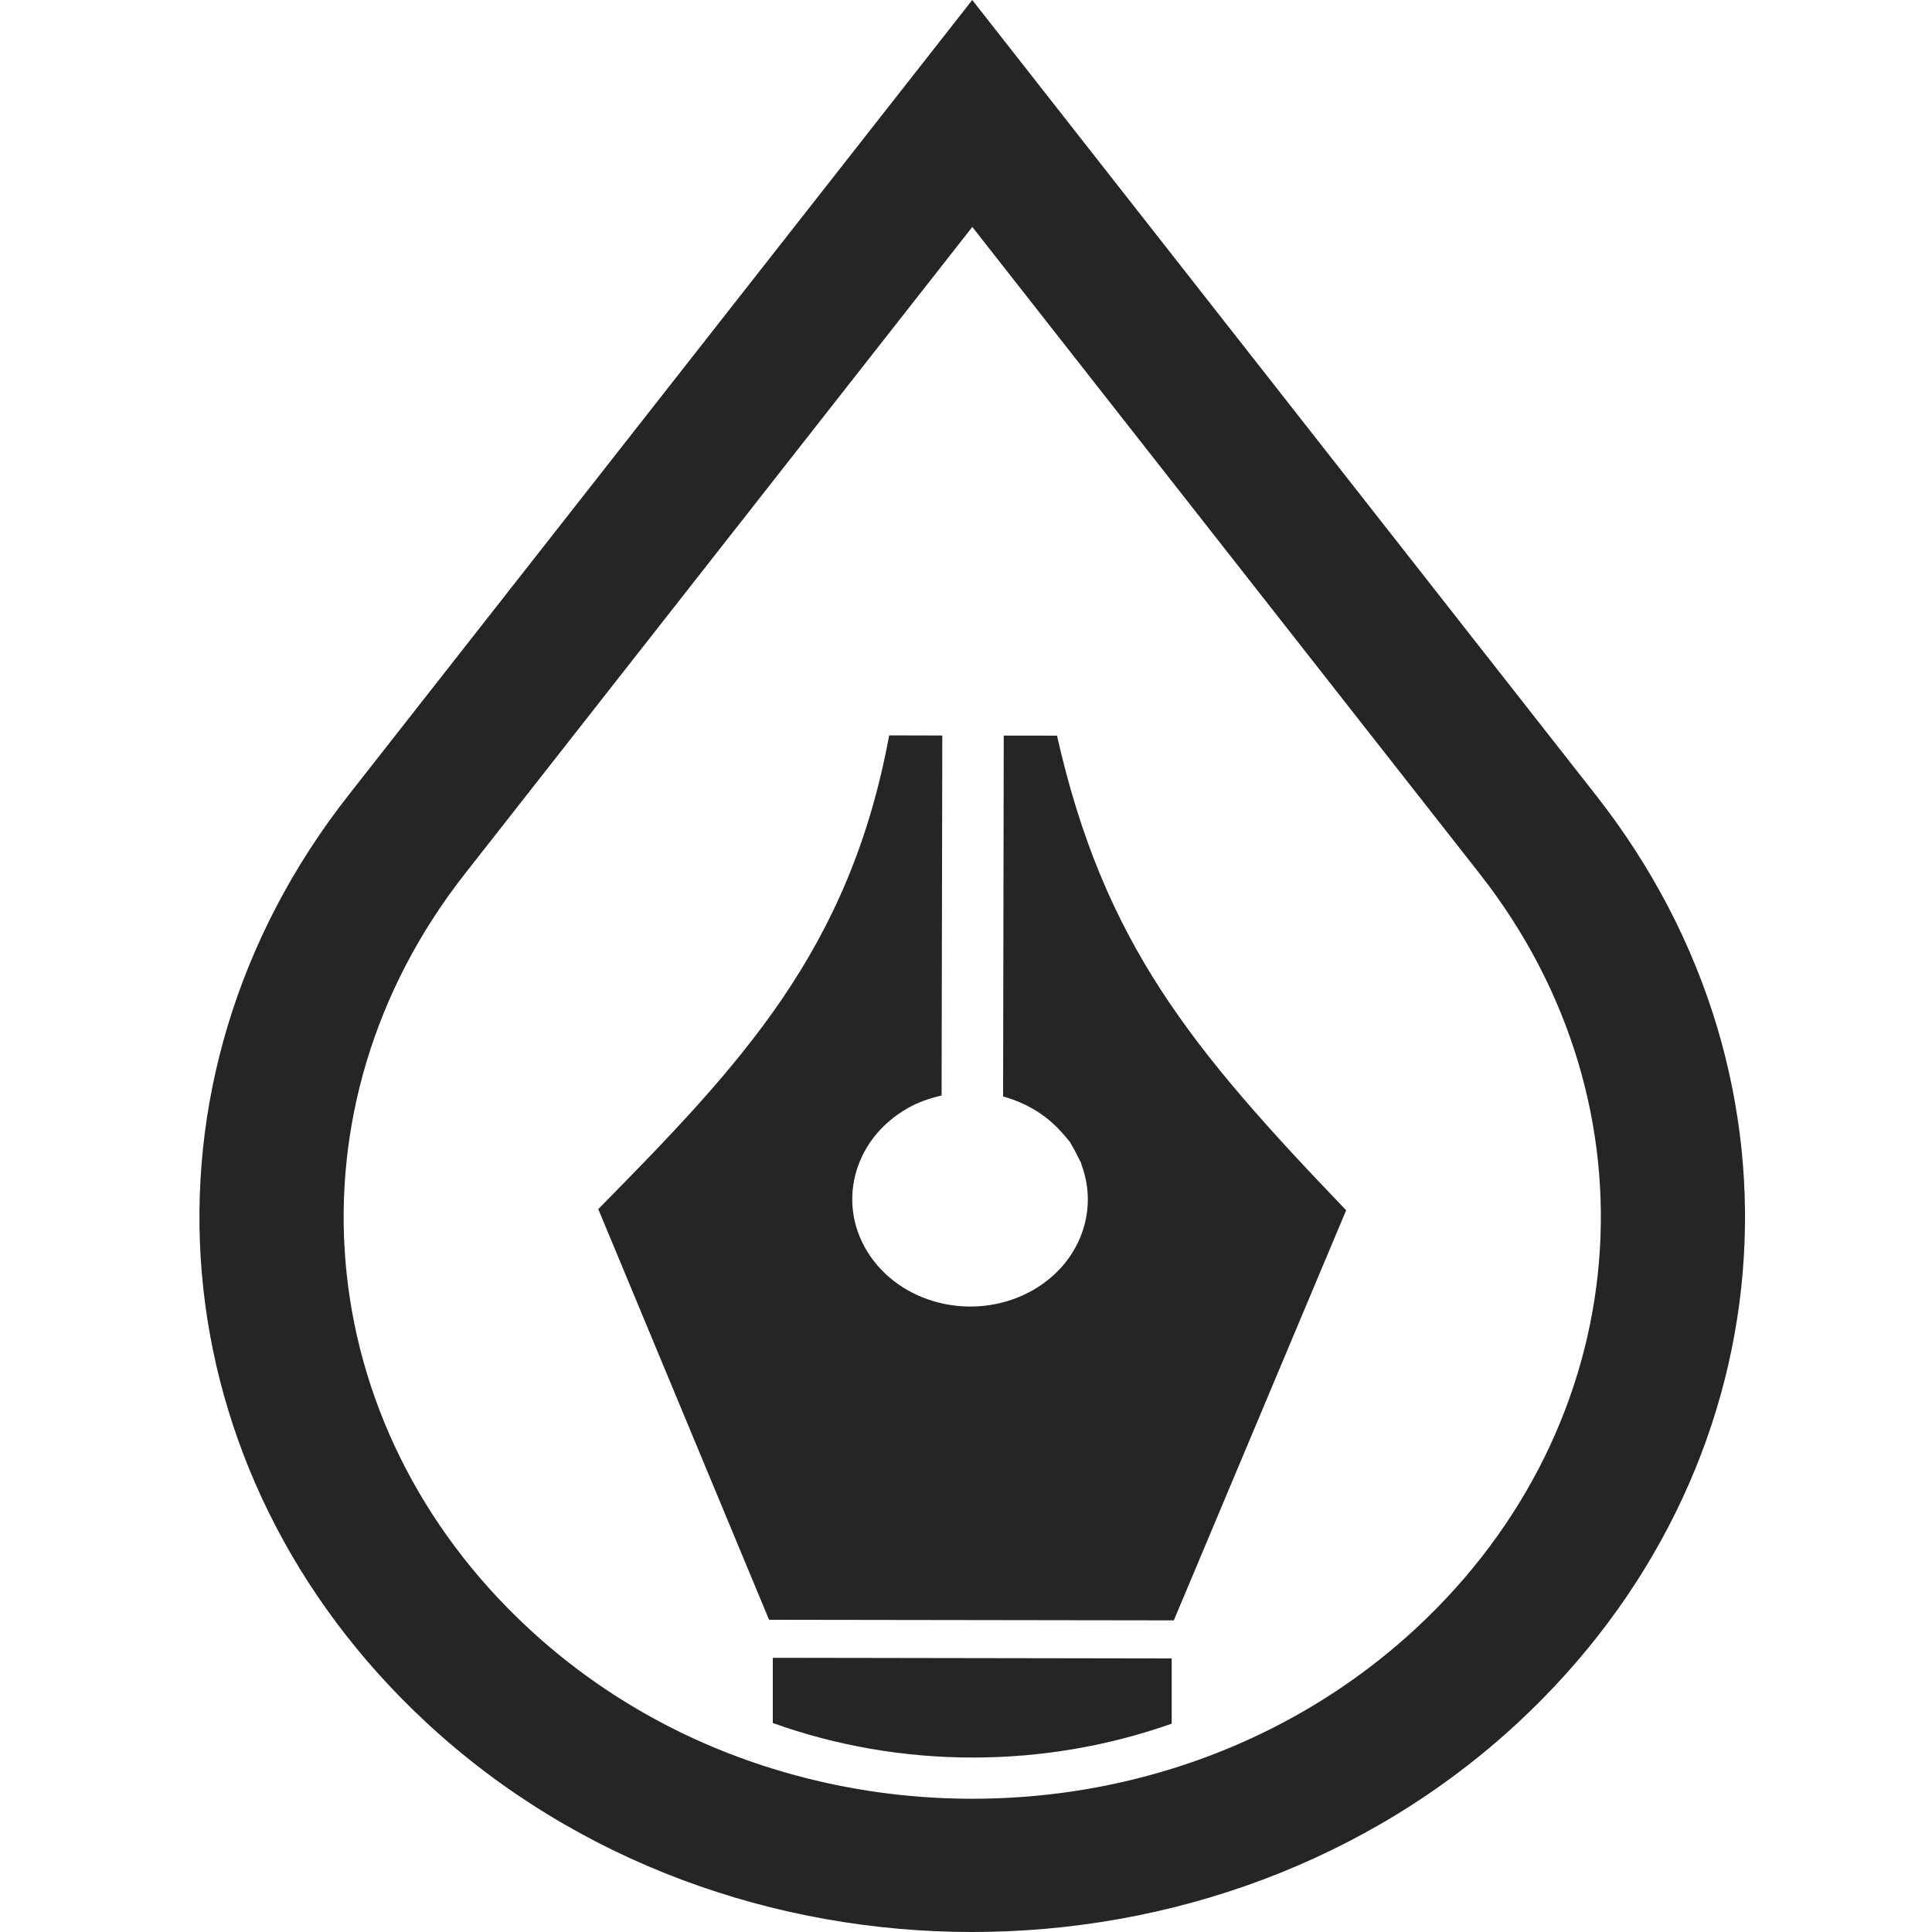
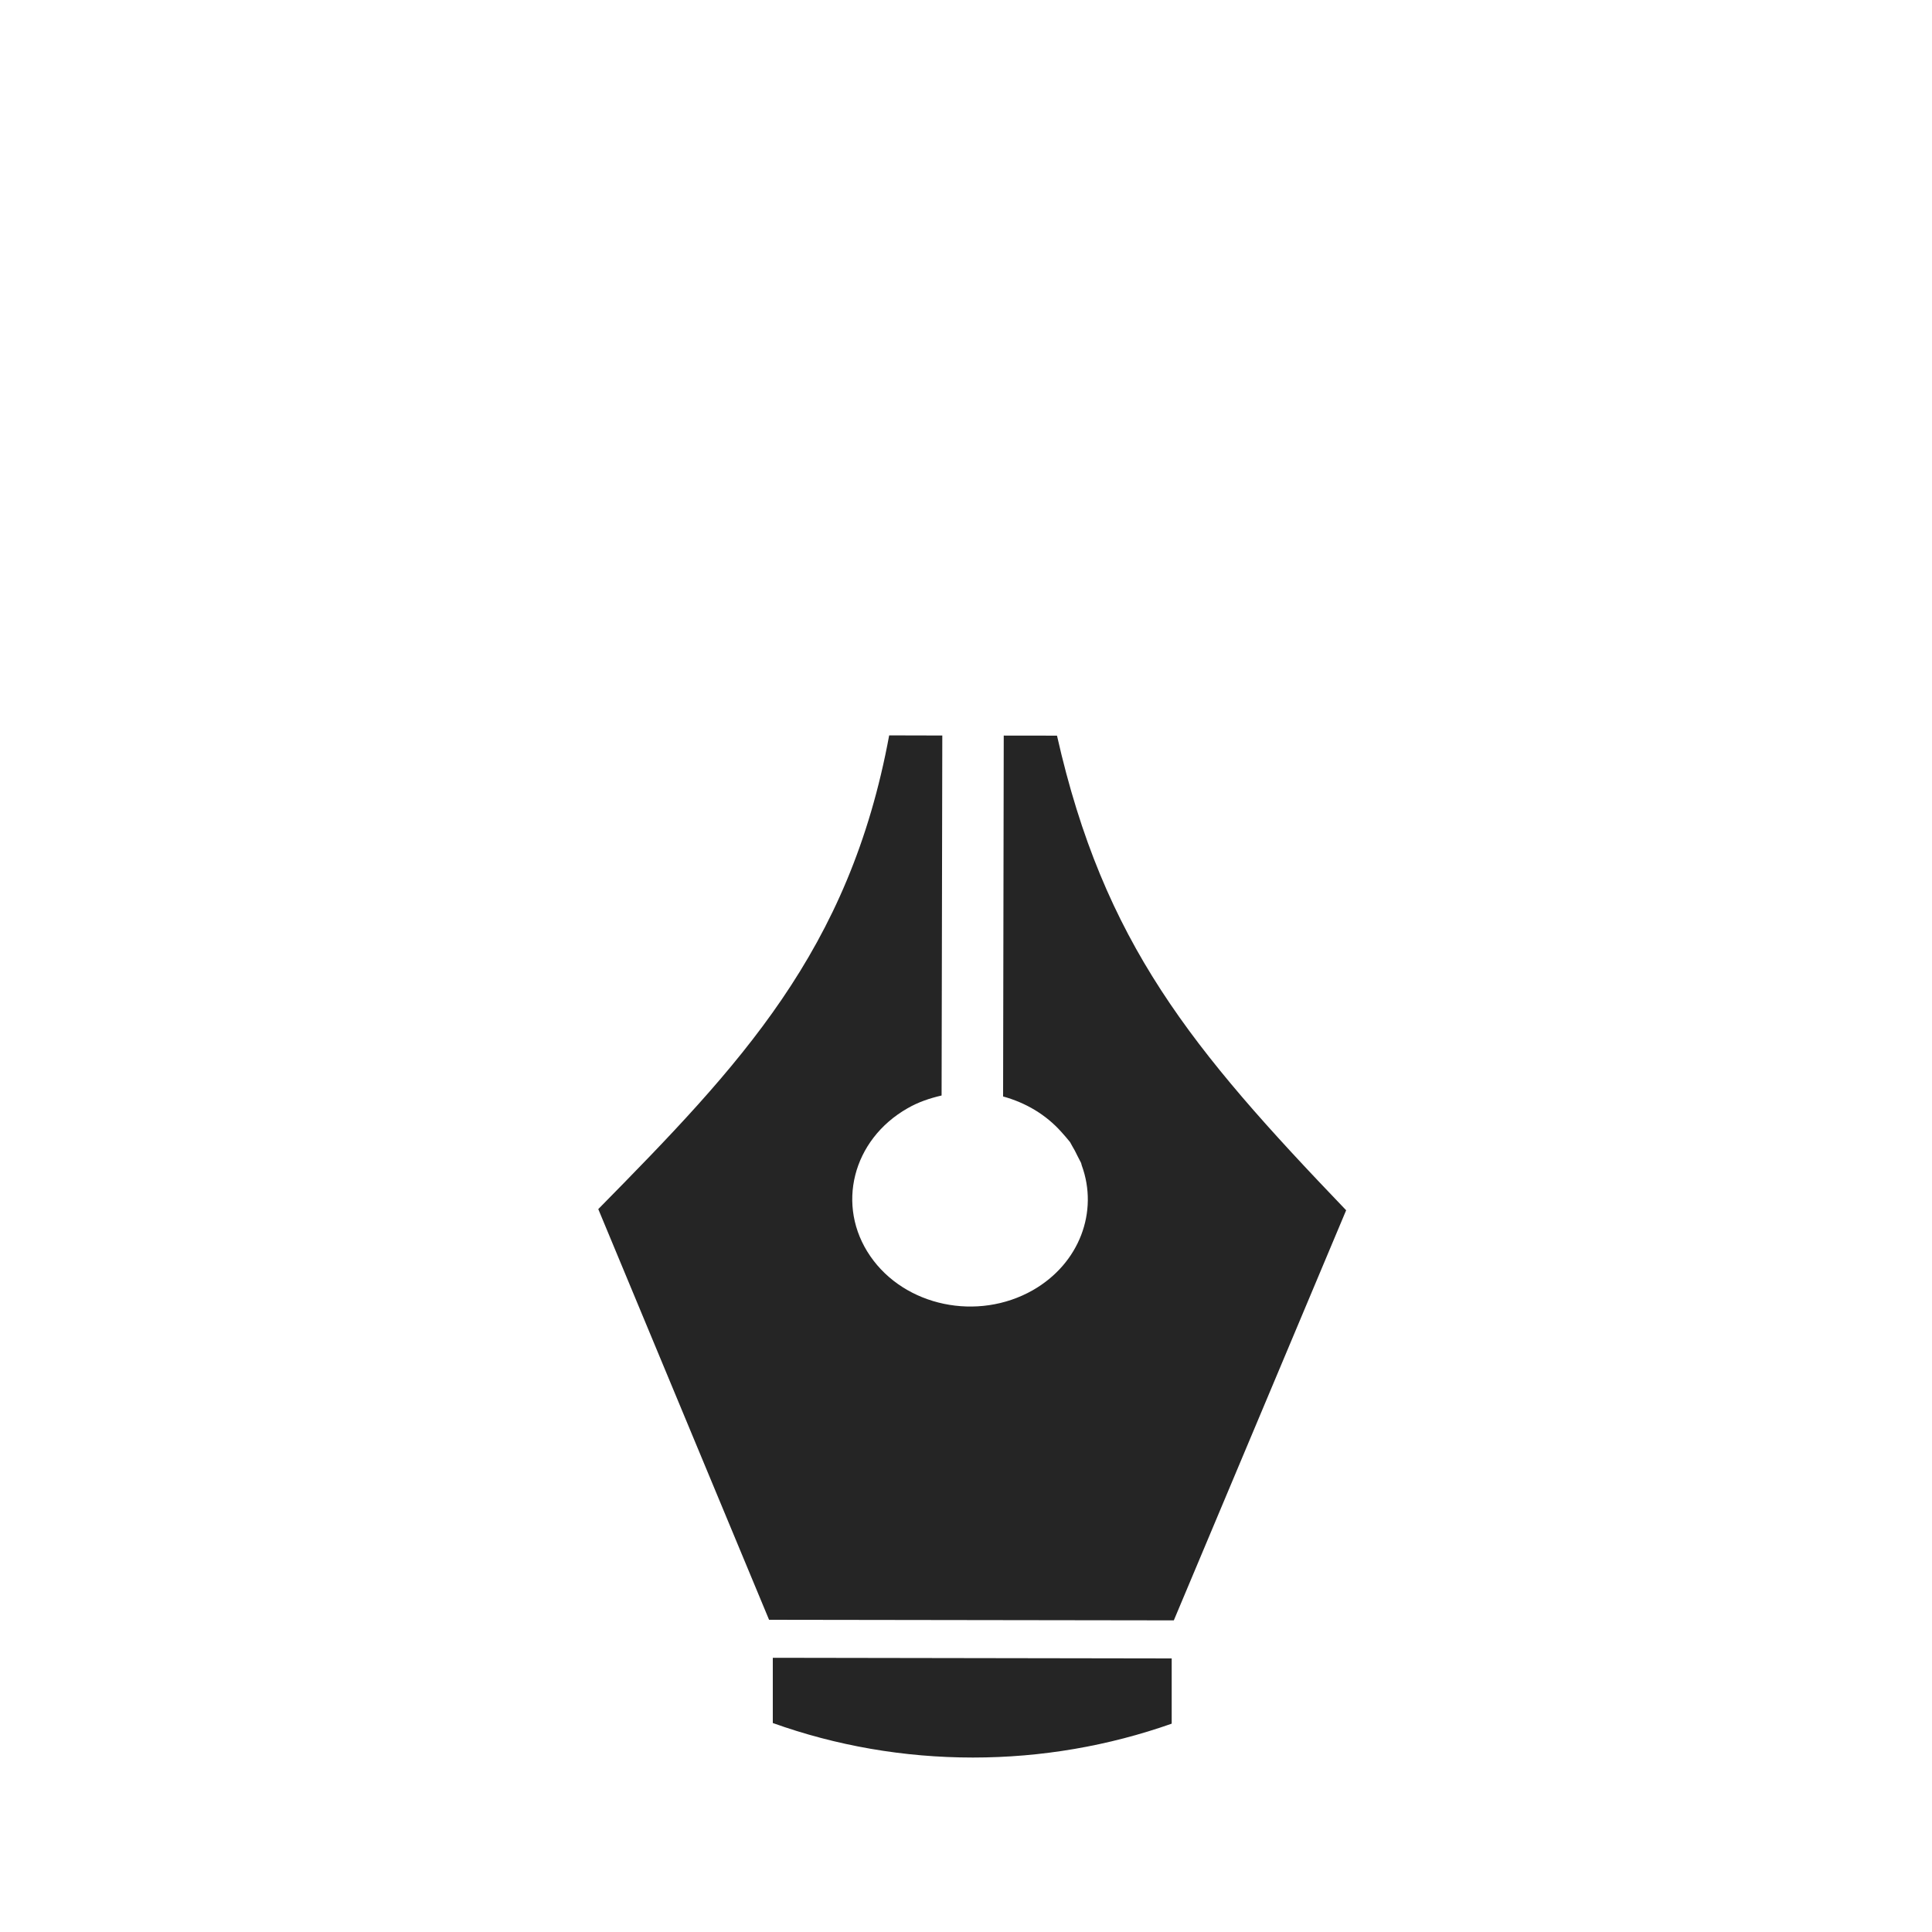
<svg xmlns="http://www.w3.org/2000/svg" width="30" height="30" viewBox="0 0 30 30" fill="none">
  <g id="Logo/Icon">
    <path id="Vector" d="M12 26.755C12.983 27.107 14.031 27.291 15.108 27.291C16.177 27.291 17.218 27.109 18.194 26.765V25.752L12 25.742V26.755Z" fill="#252525" />
    <path id="Vector_2" d="M15.586 11.422L15.576 17.026C15.925 17.122 16.239 17.306 16.48 17.576L16.547 17.652L16.616 17.735L16.645 17.788C16.678 17.842 16.706 17.896 16.733 17.953L16.787 18.058L16.798 18.098C17.058 18.809 16.768 19.616 16.038 20.034C15.18 20.522 14.05 20.285 13.514 19.506C12.976 18.725 13.236 17.697 14.093 17.209C14.261 17.112 14.439 17.053 14.621 17.011L14.632 11.421L13.807 11.419C13.189 14.769 11.49 16.54 9.29 18.775L11.942 25.152C17.43 25.16 12.325 25.152 18.227 25.161L20.903 18.793C18.498 16.285 17.14 14.643 16.413 11.423L15.586 11.422Z" fill="#252525" />
-     <path id="Vector_3" d="M24.785 12.352L15.097 0L5.408 12.352C1.916 16.803 2.428 22.858 6.624 26.751C8.959 28.917 12.028 30 15.096 30C18.165 30 21.233 28.917 23.569 26.751C27.765 22.858 28.278 16.803 24.785 12.352ZM21.988 25.284C20.903 26.29 19.607 27.028 18.193 27.466C17.207 27.772 16.166 27.931 15.097 27.931C14.021 27.931 12.971 27.768 11.978 27.458C10.572 27.021 9.283 26.284 8.206 25.284C4.792 22.119 4.376 17.192 7.216 13.572L15.098 3.524L22.98 13.572C25.818 17.192 25.402 22.119 21.988 25.284Z" fill="#252525" />
  </g>
</svg>